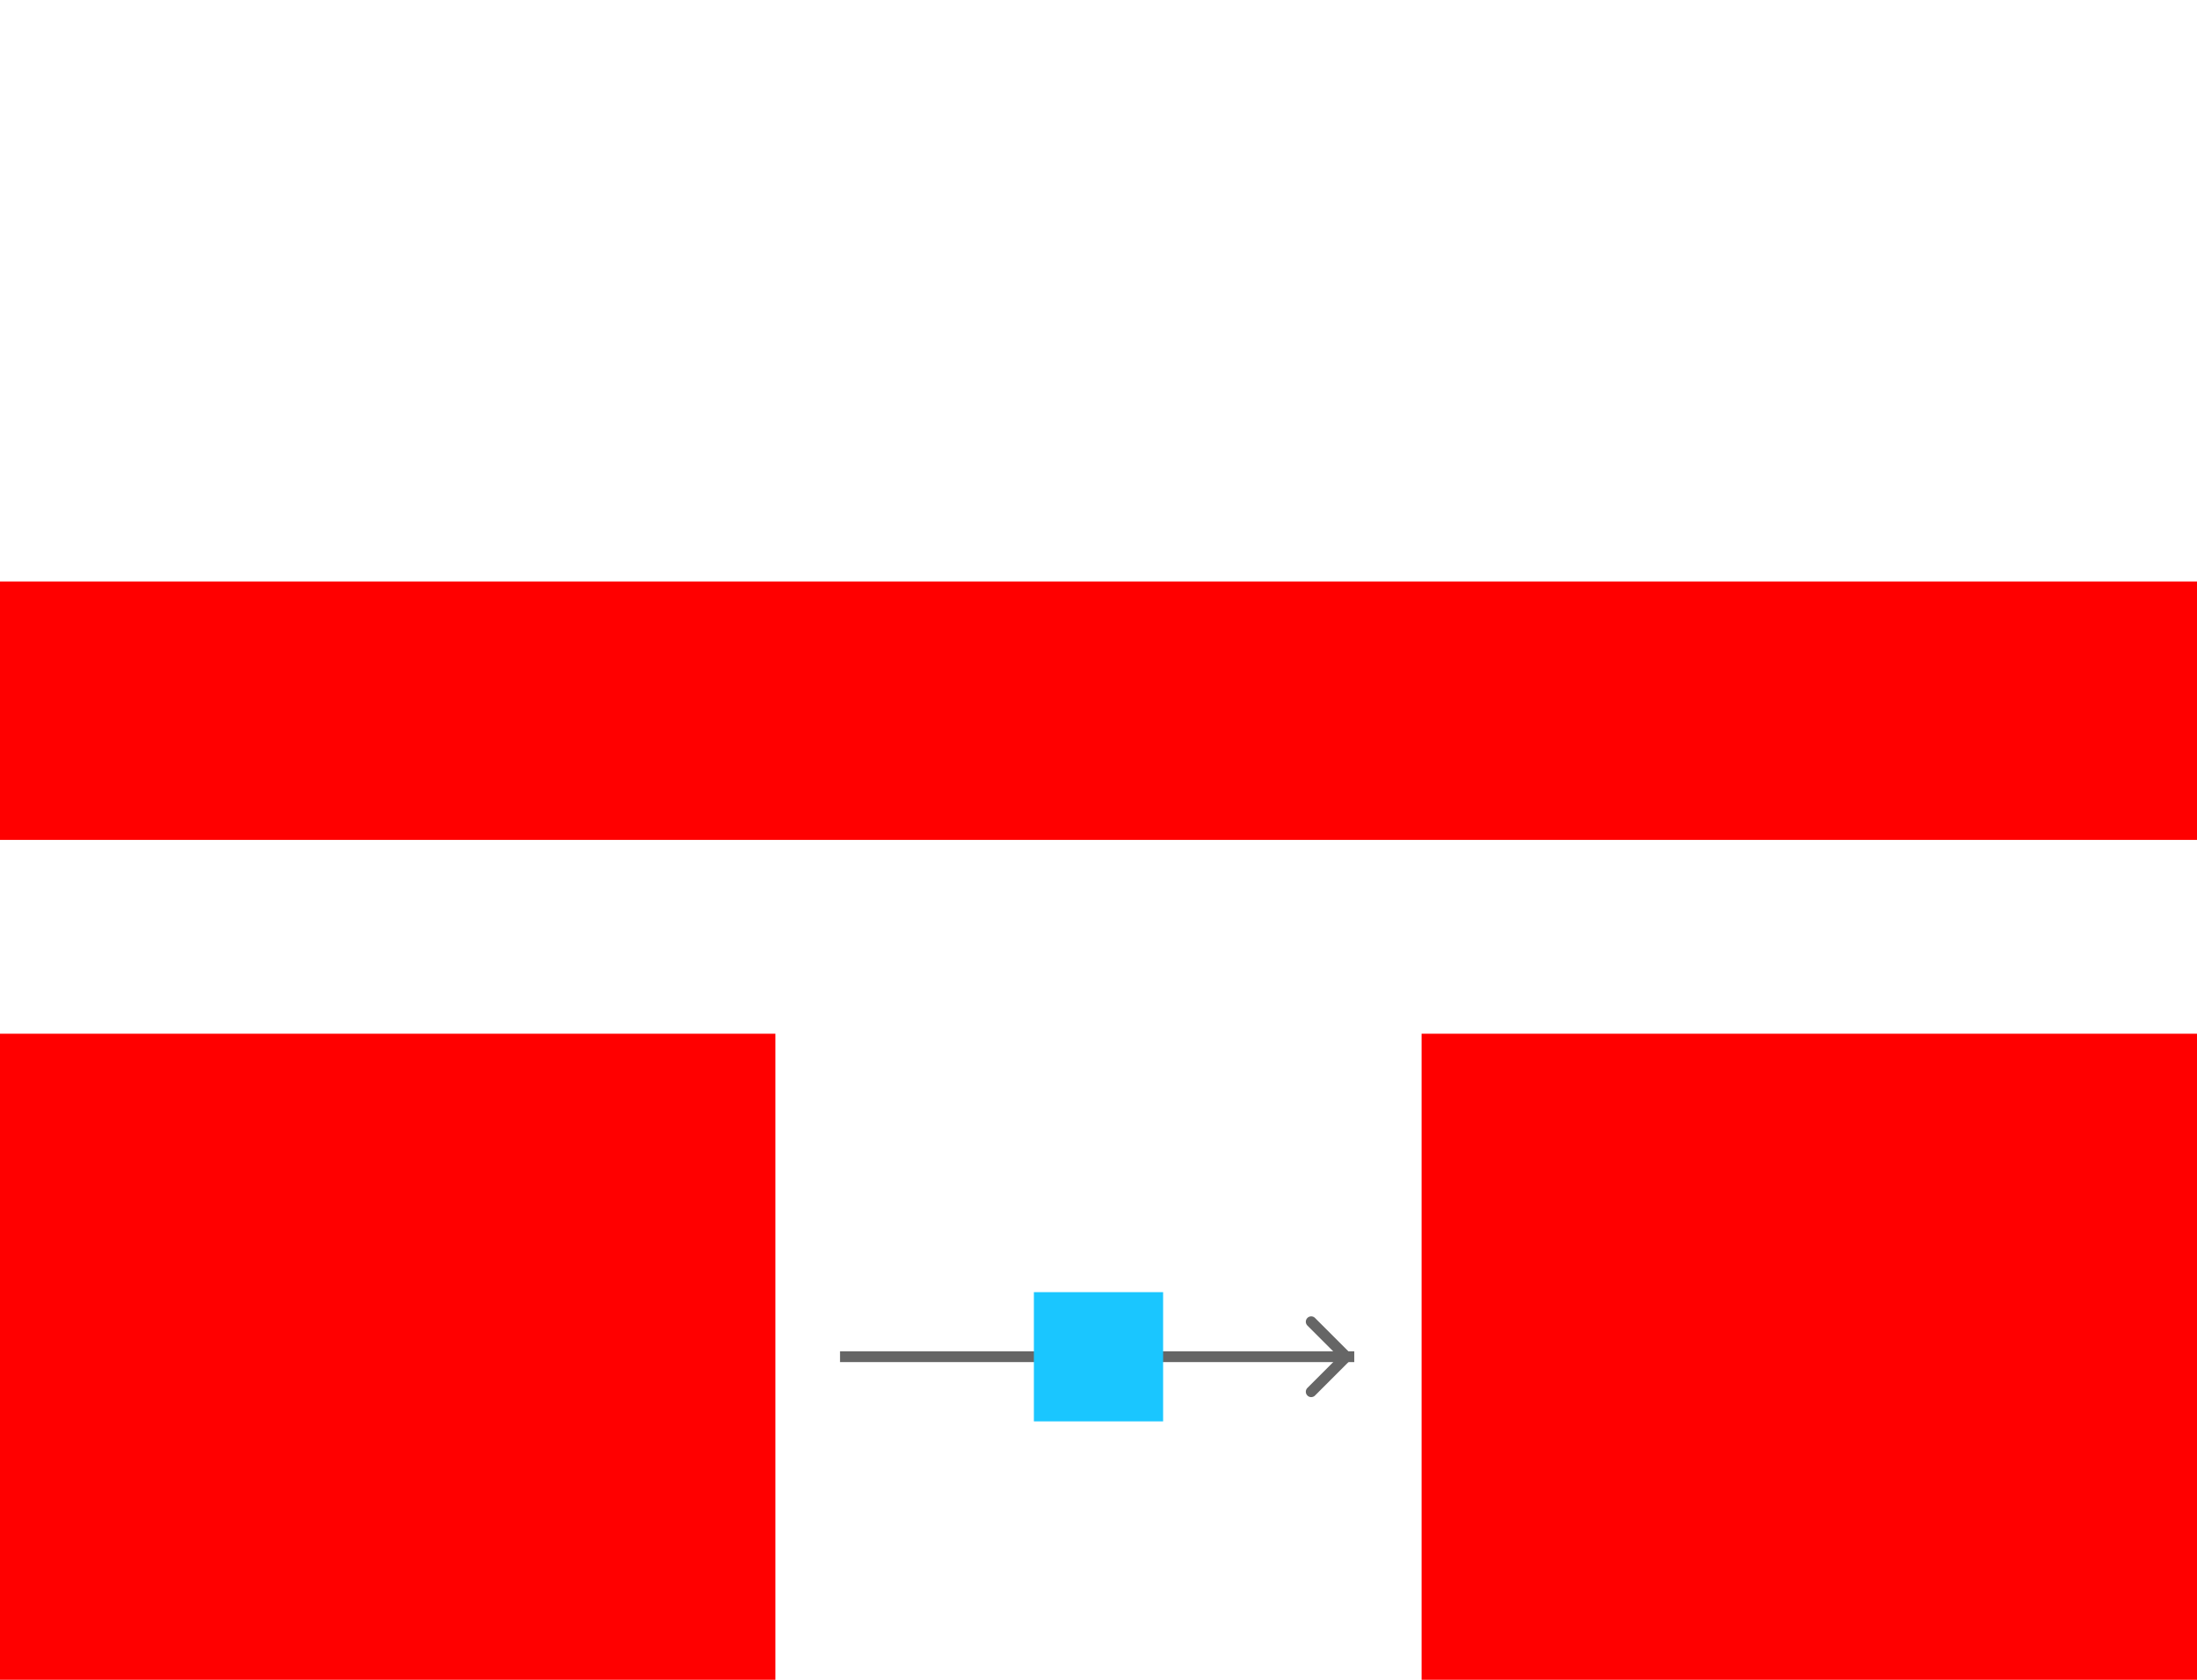
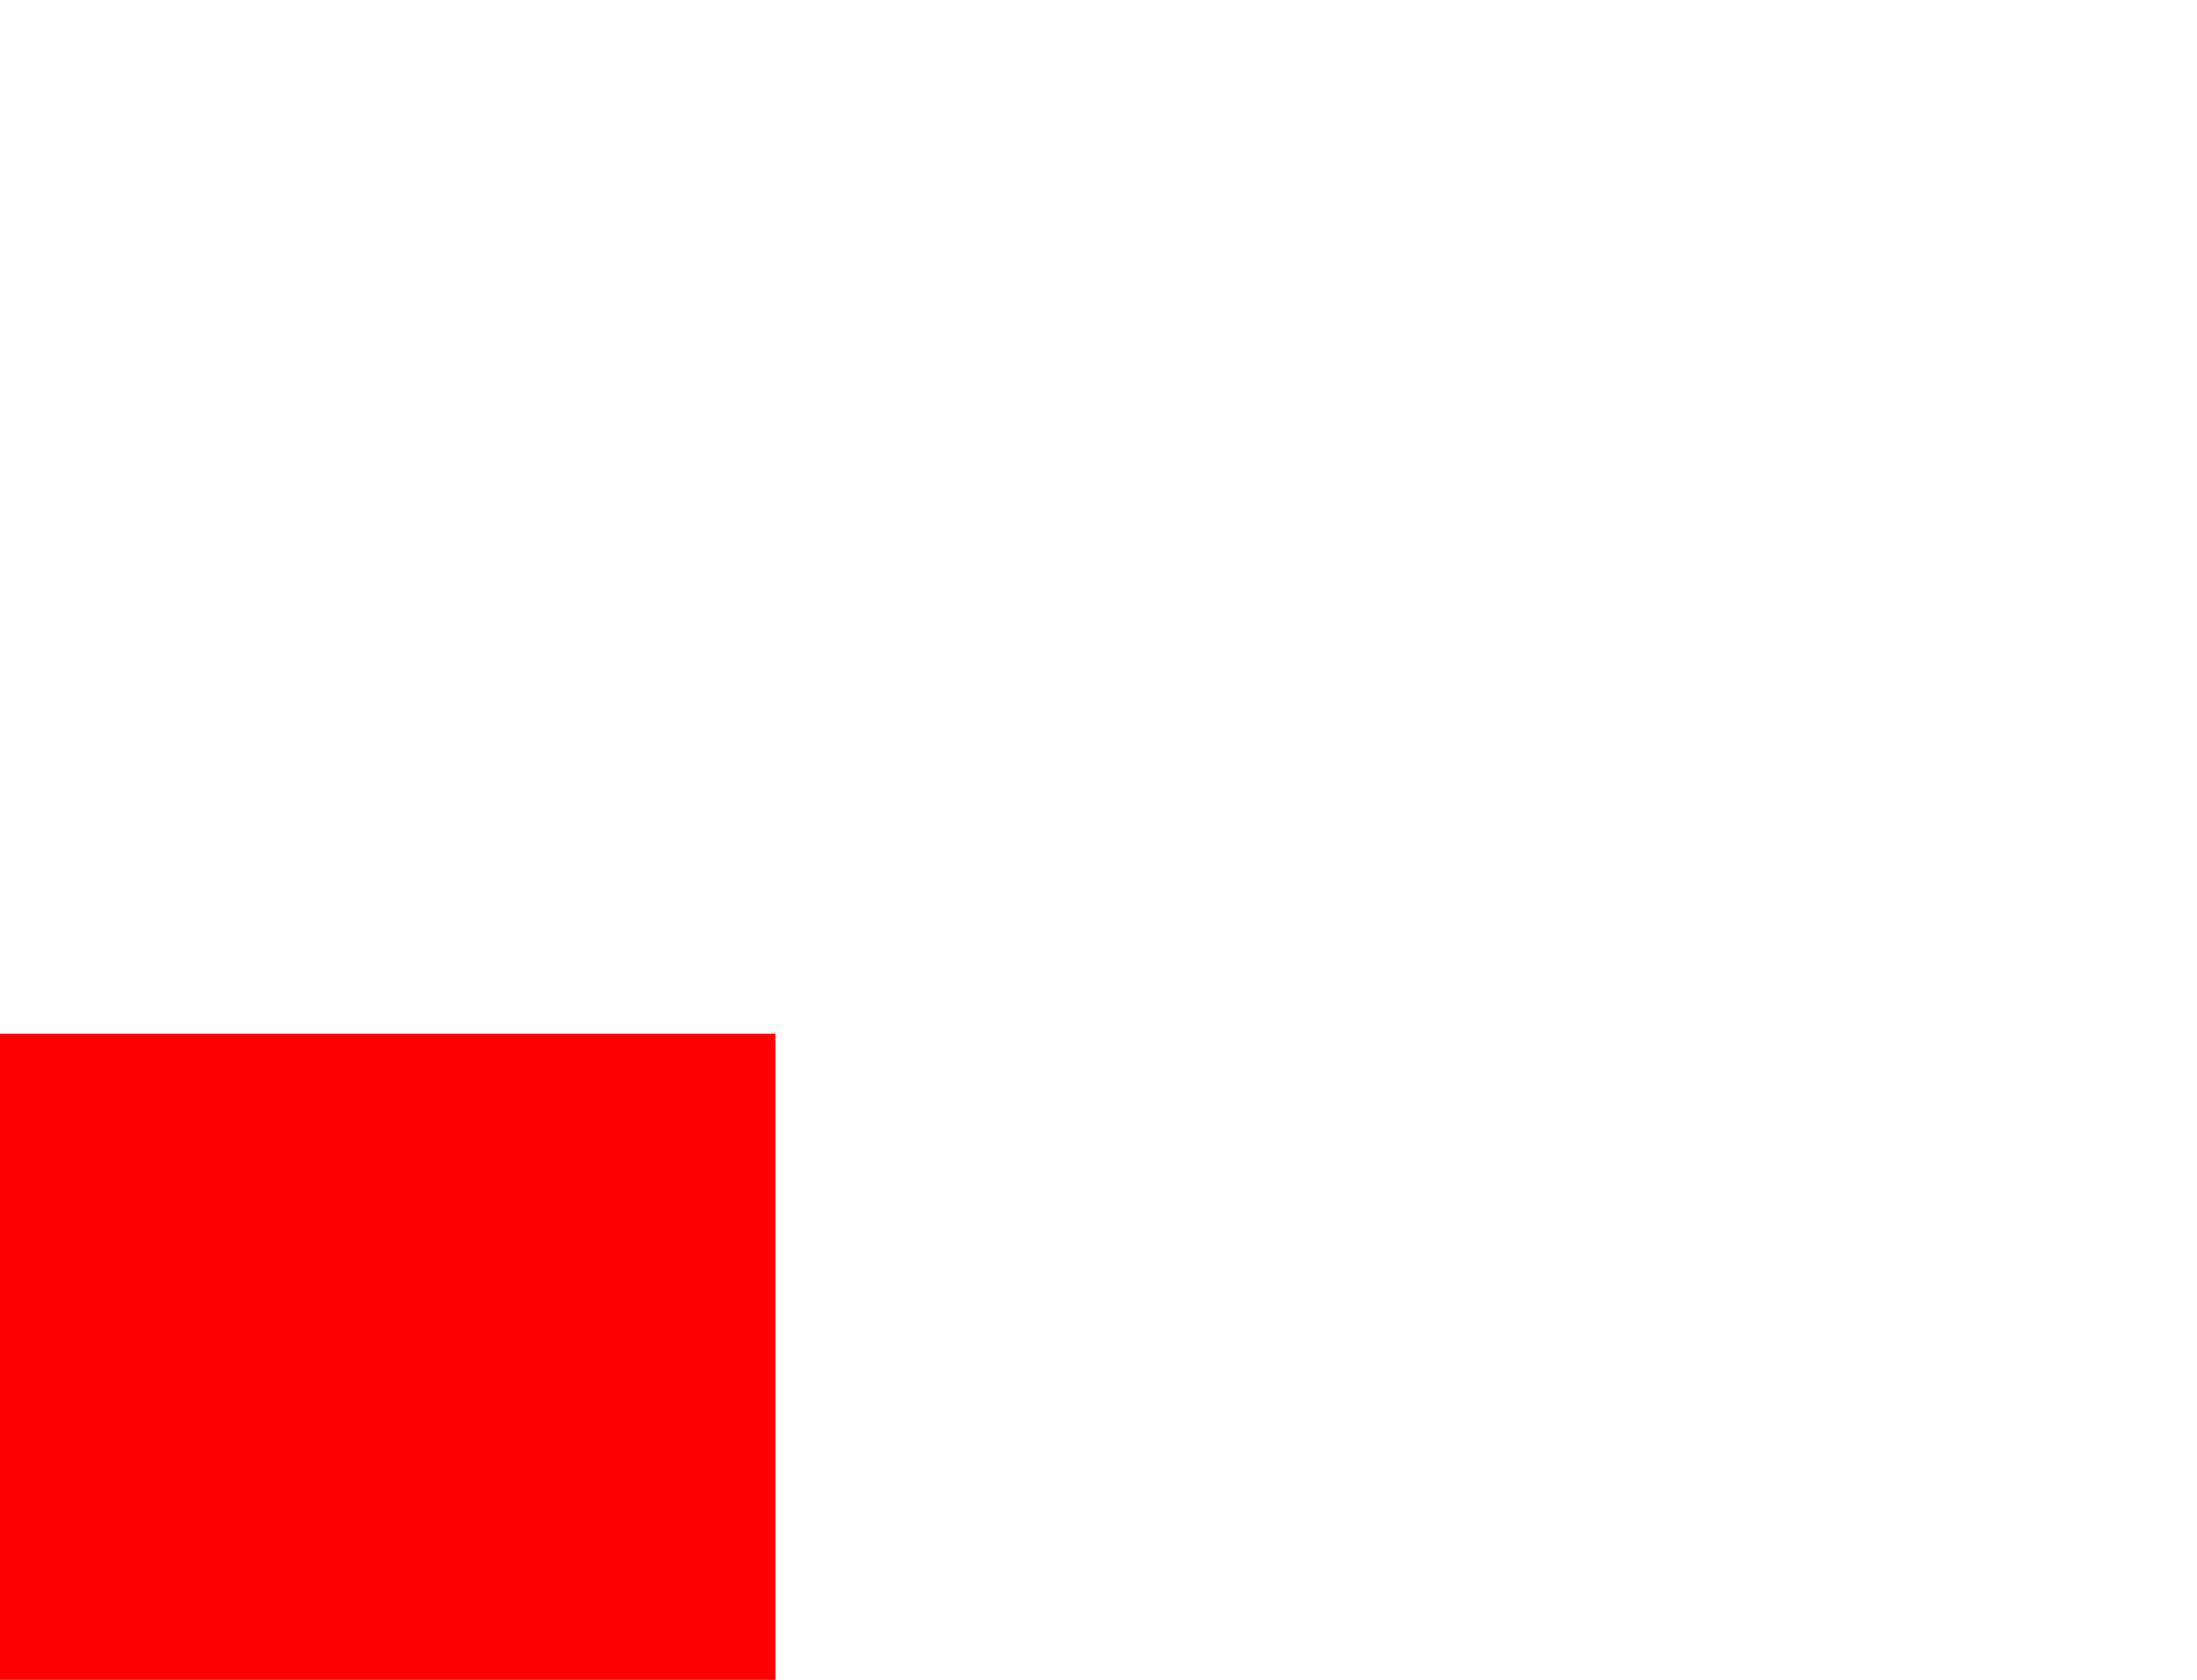
<svg xmlns="http://www.w3.org/2000/svg" width="408" height="312">
  <g id="timeline0-color-v4--family--0">
    <g id="lines" transform="translate(156, 238)">
      <g id="ar-with-terminator">
-         <path id="line" marker-end="url(#arrow)" transform="matrix(1, 8.742278367890322e-8, -8.742278367890322e-8, 1, 0, 13.996)" fill="none" stroke="#666666" stroke-width="2" stroke-linejoin="miter" stroke-linecap="none" stroke-miterlimit="4" d="M 0 0 C 0 0 92.34 0 95.5 0" />
-       </g>
+         </g>
    </g>
-     <rect id="tx-lc-end" fill="#ff00001a" transform="translate(264, 192)" width="144" height="120" rx="0" ry="0" />
    <rect id="tx-rc-start" fill="#ff00001a" transform="translate(0, 192)" width="144" height="120" rx="0" ry="0" />
-     <rect id="bt-rc-add-1" fill="#1ac6ff33" transform="translate(192, 240)" width="24" height="24" rx="0" ry="0" />
-     <rect id="tx-cb-title" fill="#ff00001a" transform="translate(0, 108)" width="408" height="48" rx="0" ry="0" />
  </g>
  <defs>
    <marker id="arrow" viewBox="-13 -13 26 26" refX="0" refY="0" markerWidth="13" markerHeight="13" markerUnits="strokeWidth" orient="auto-start-reverse">
-       <path d="M -8 -6.5 L -1.5 0 L -8 6.5" stroke="#666666" fill="none" stroke-width="2" stroke-linejoin="round" stroke-linecap="round" />
-     </marker>
+       </marker>
  </defs>
</svg>